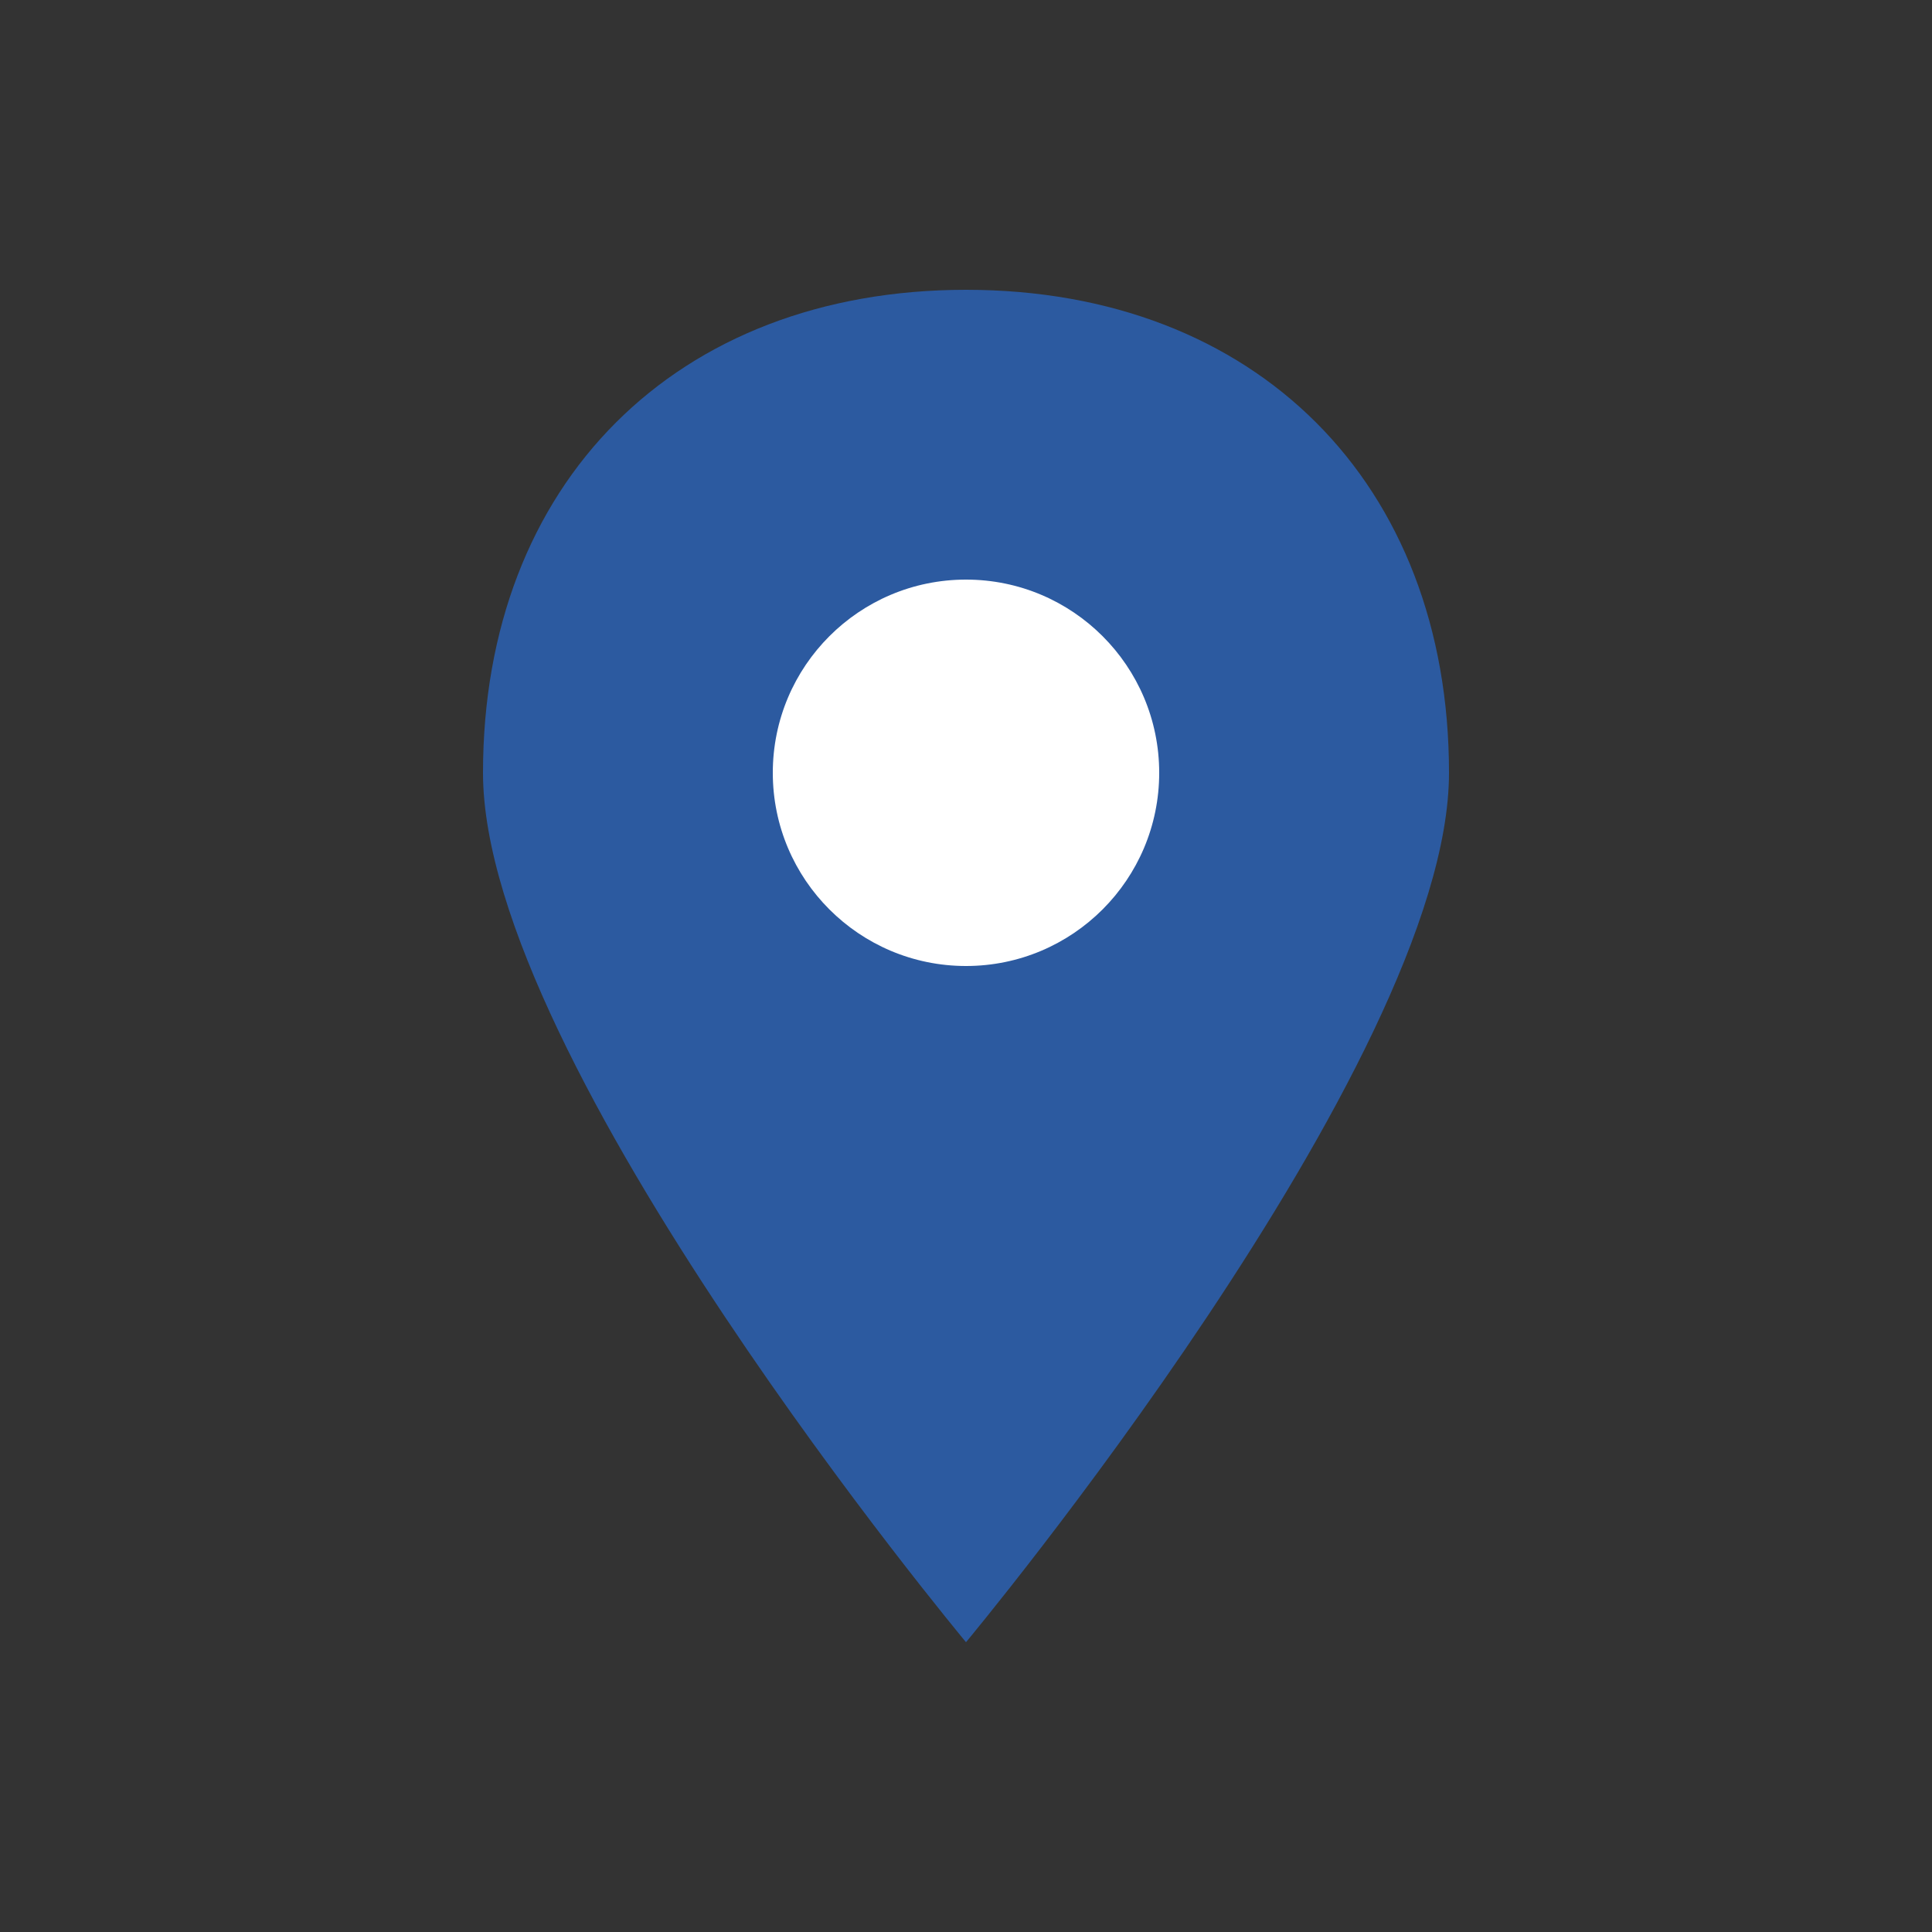
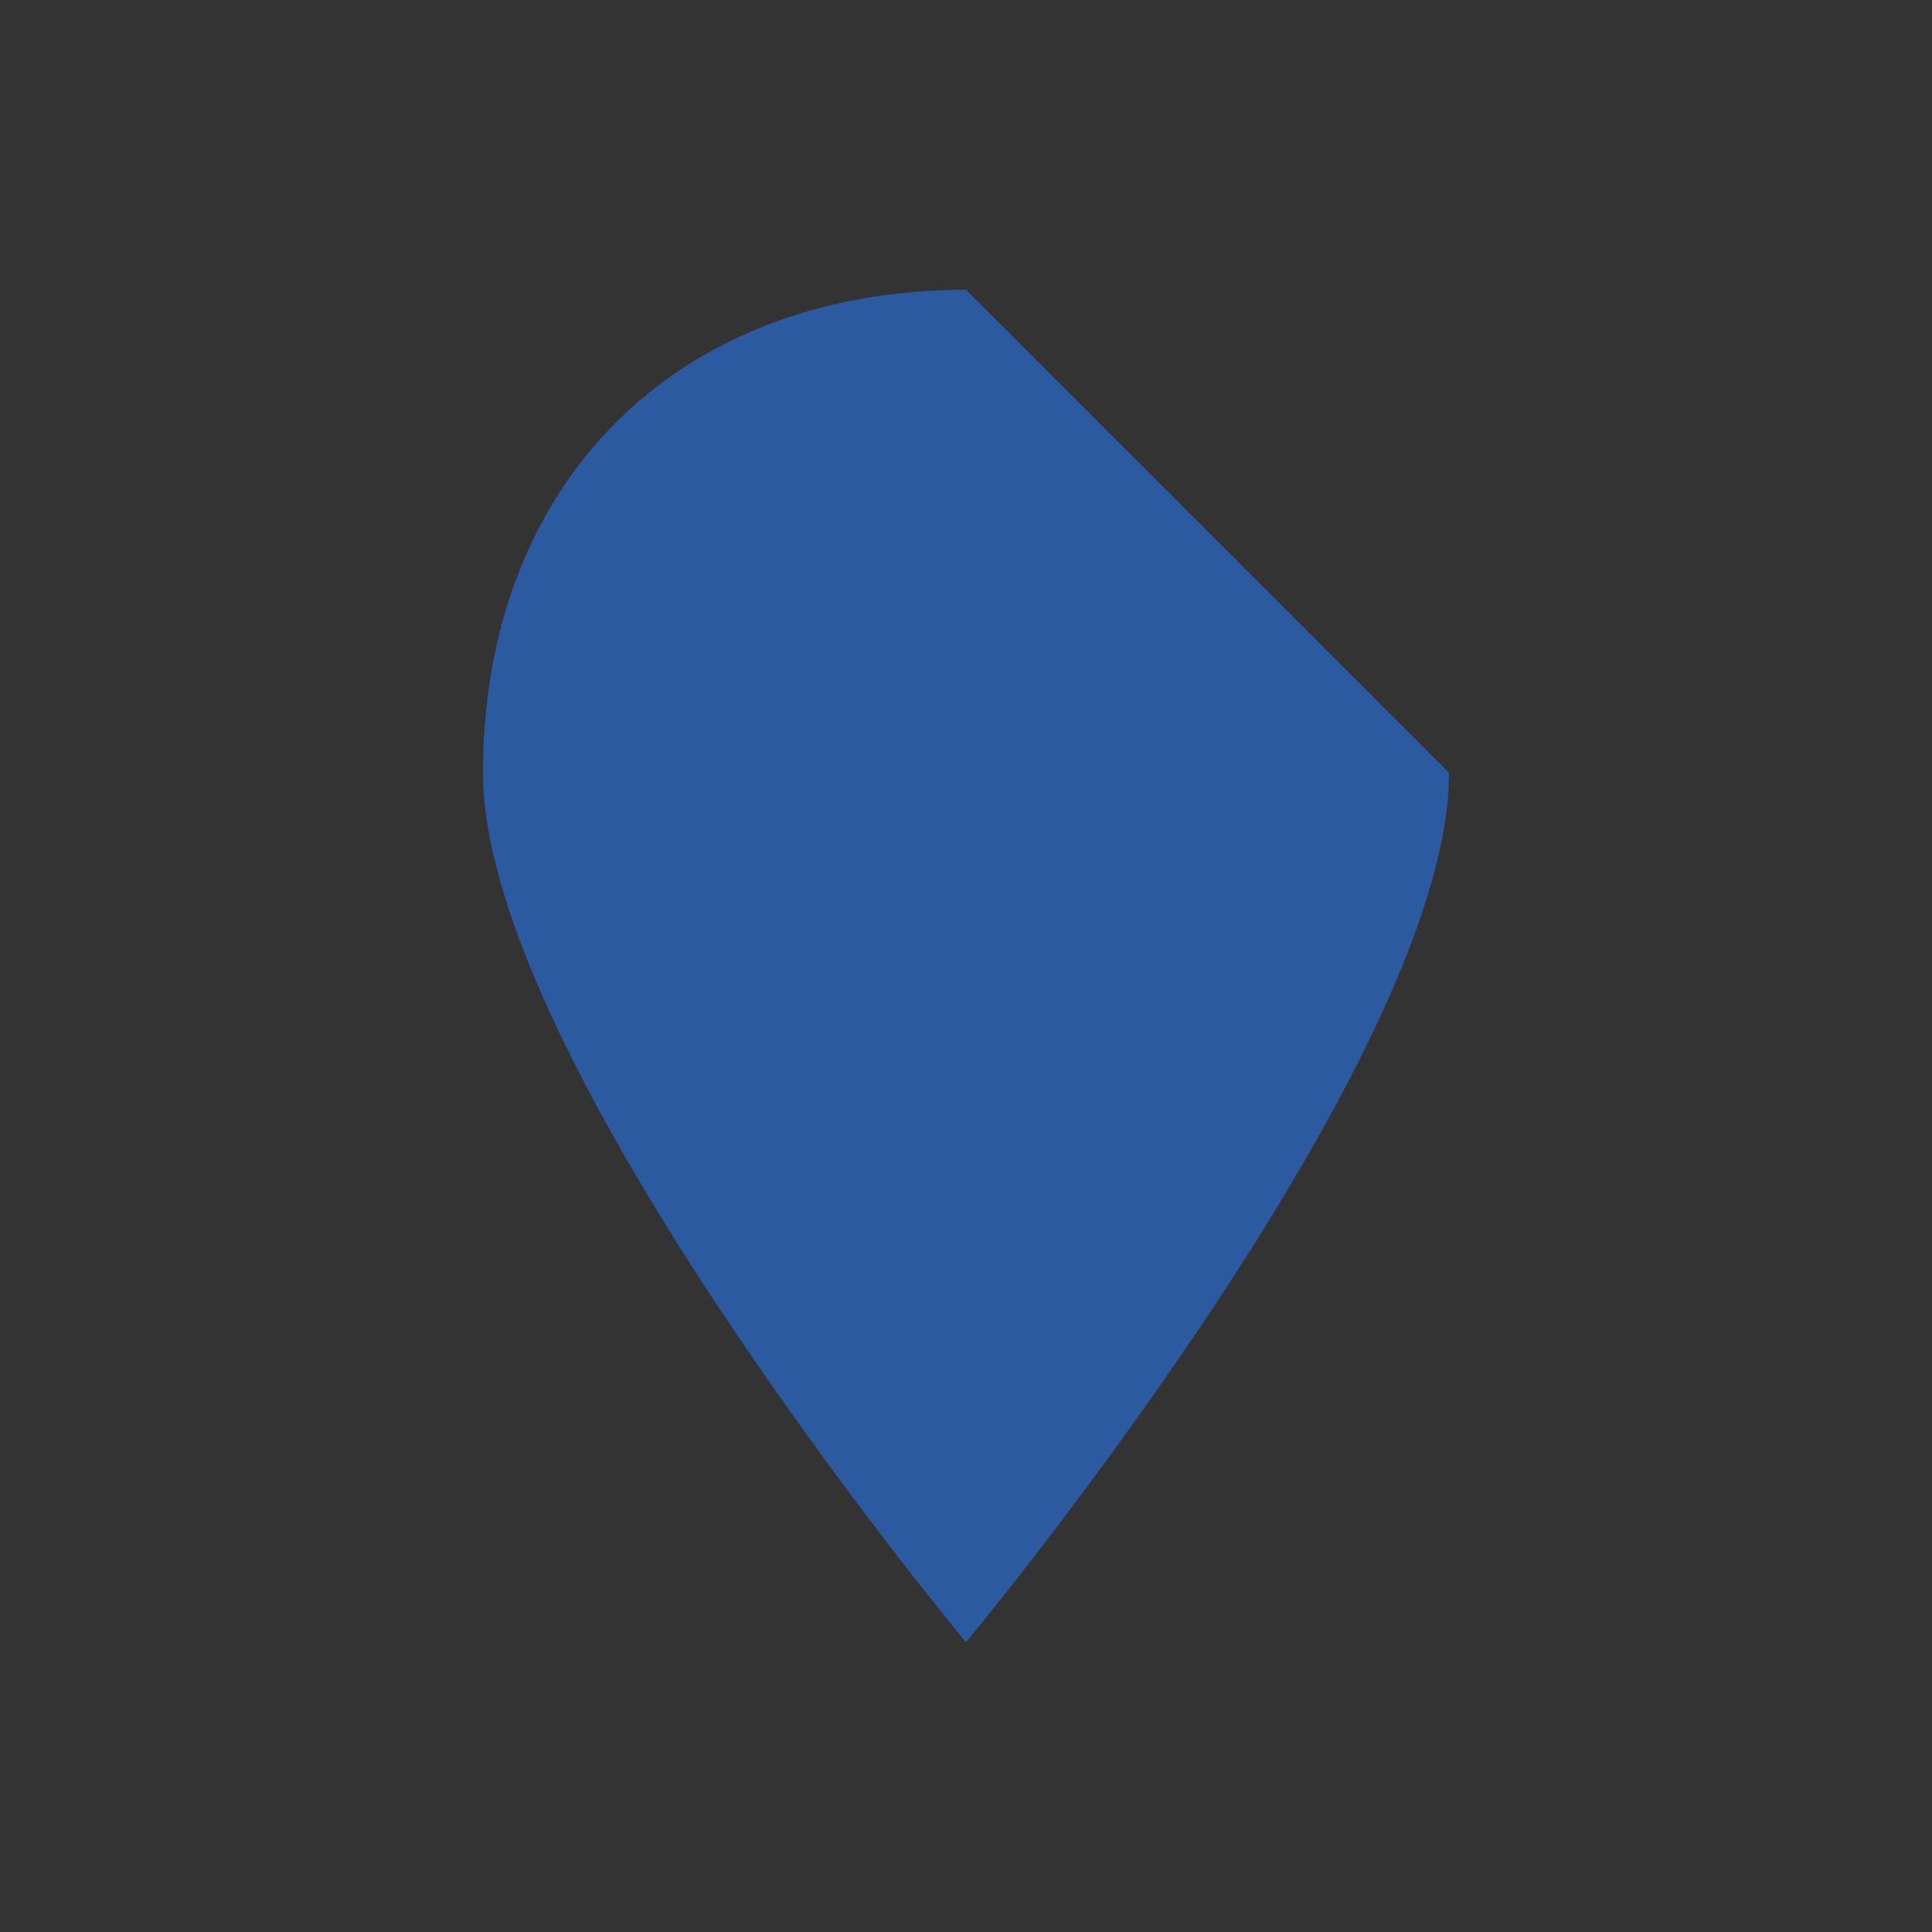
<svg xmlns="http://www.w3.org/2000/svg" viewBox="0 0 100 100" width="100" height="100">
  <rect x="0" y="0" width="100" height="100" fill="#333333" stroke="none" />
-   <path d="M50 15 C35 15 25 25 25 40 C25 55 50 85 50 85 C50 85 75 55 75 40 C75 25 65 15 50 15 Z" fill="#2c5aa0" />
-   <circle cx="50" cy="40" r="10" fill="white" />
+   <path d="M50 15 C35 15 25 25 25 40 C25 55 50 85 50 85 C50 85 75 55 75 40 Z" fill="#2c5aa0" />
</svg>